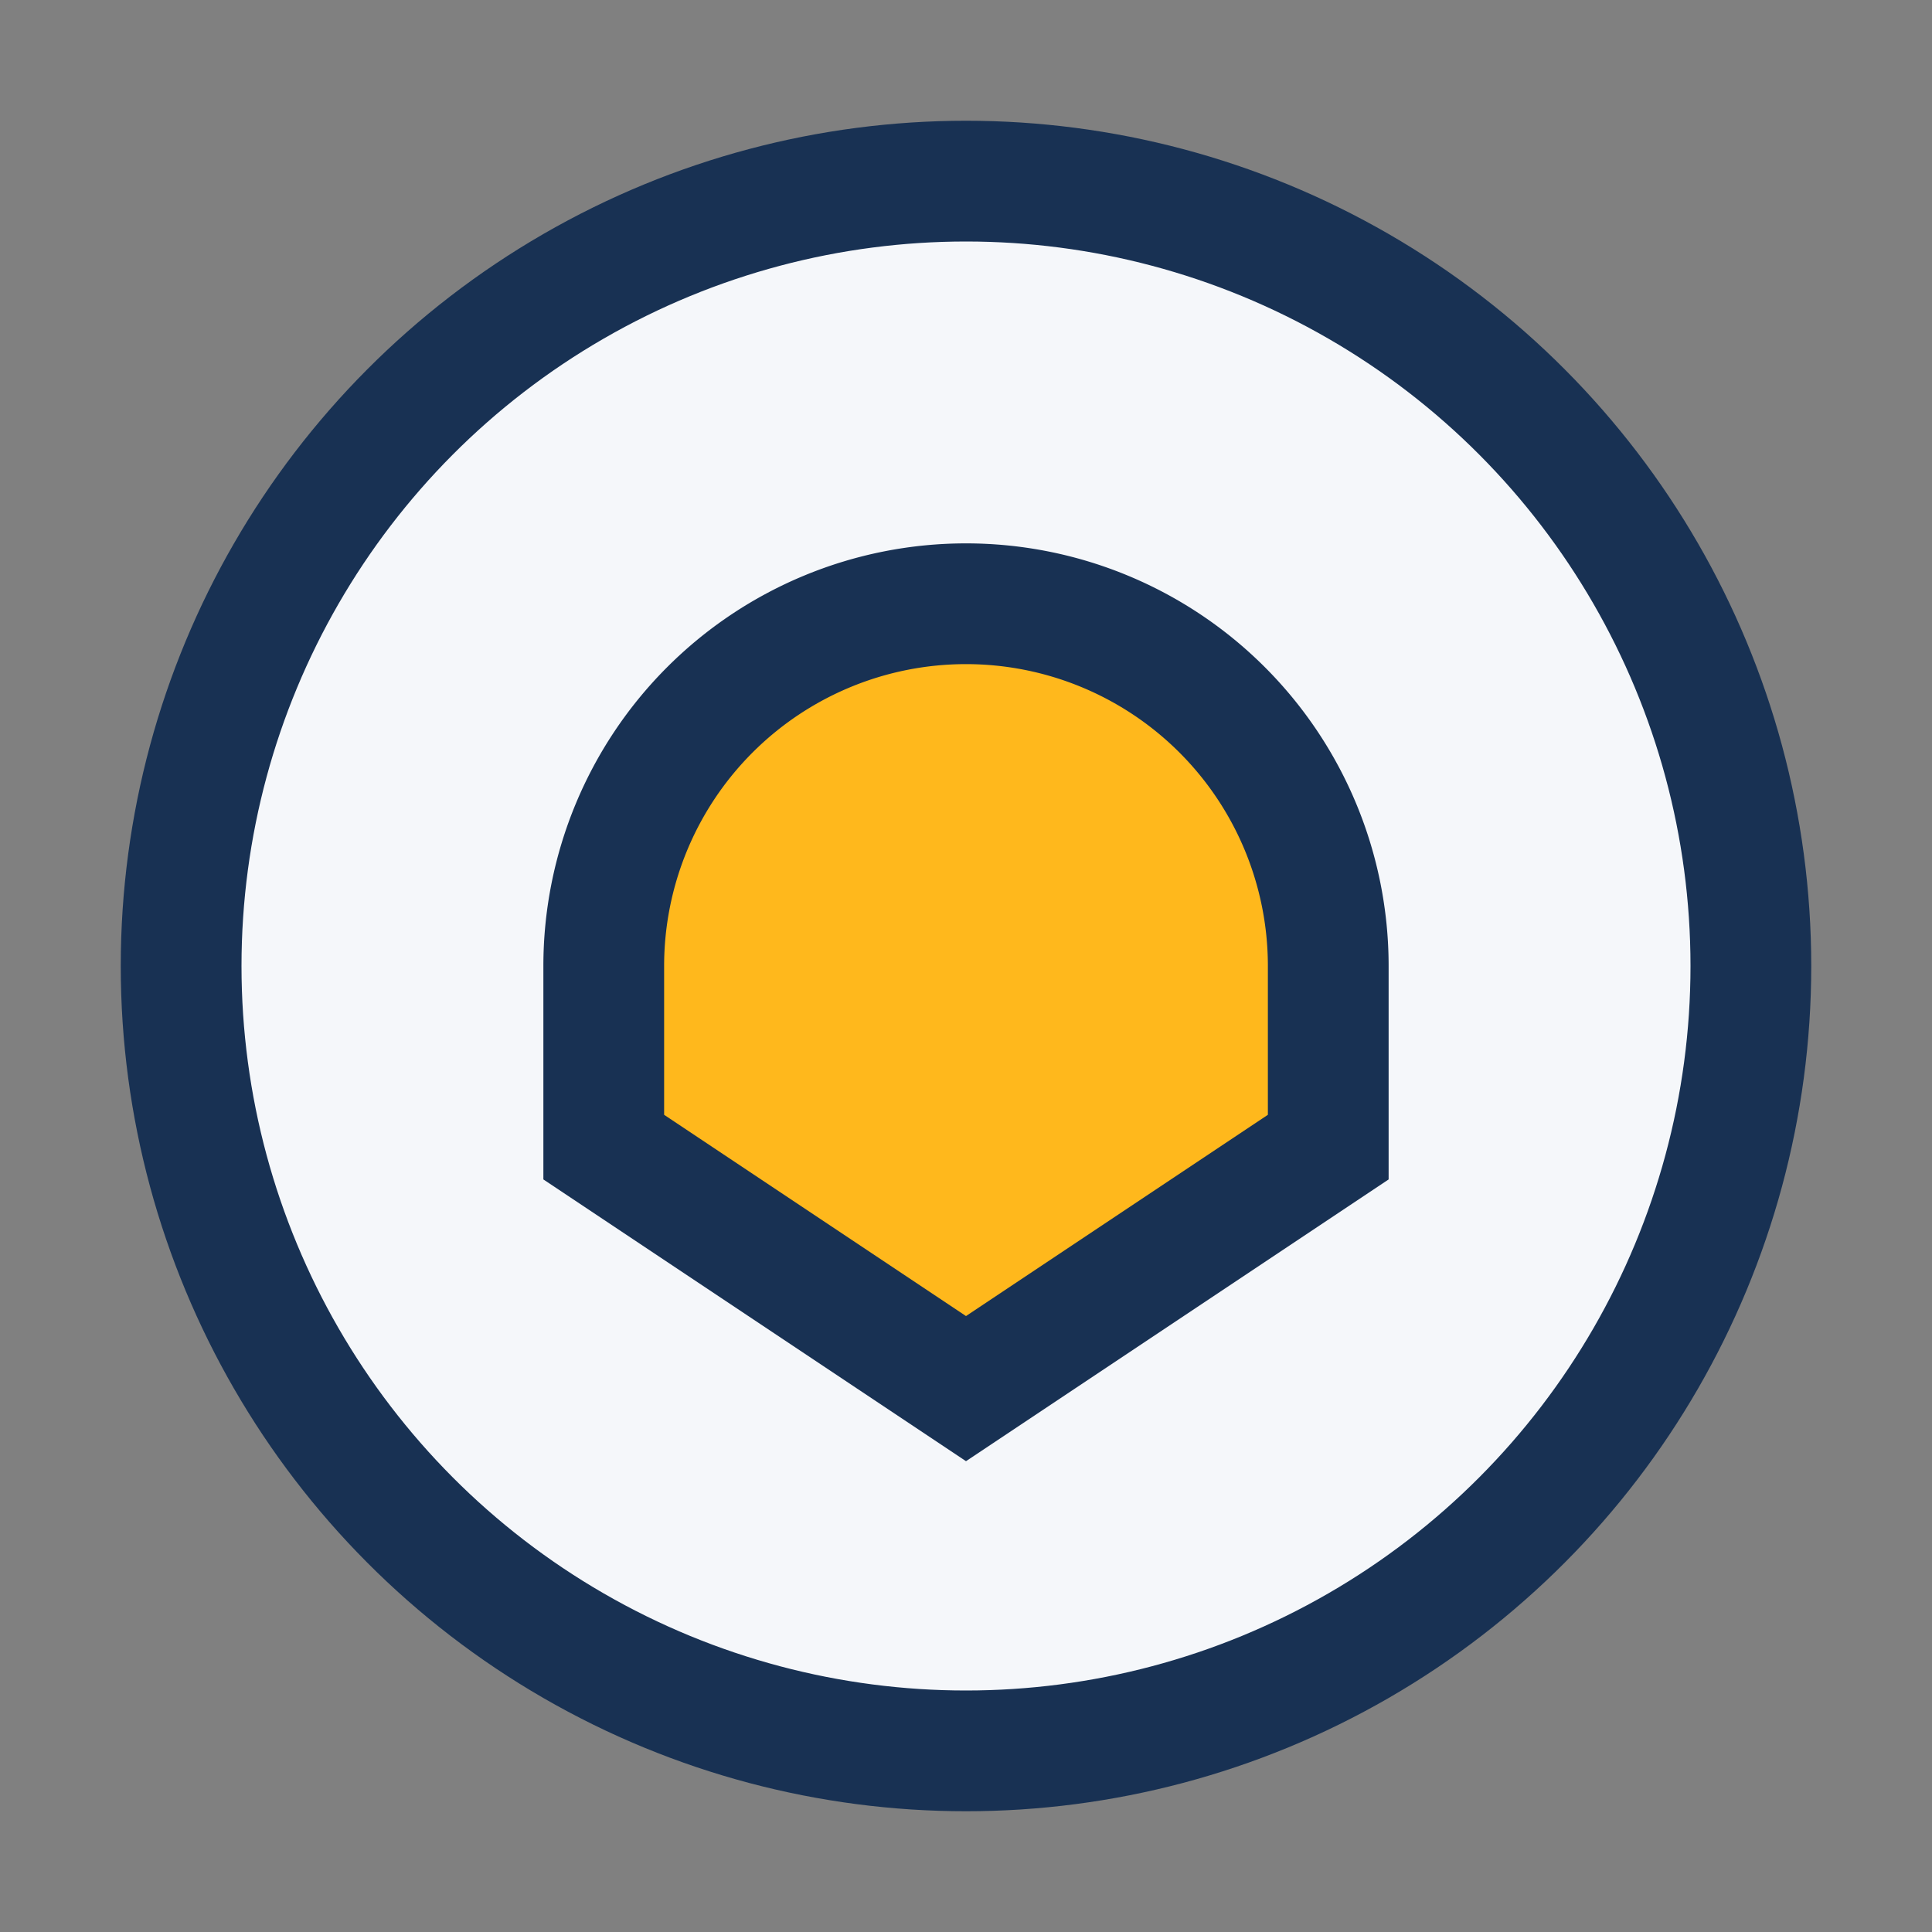
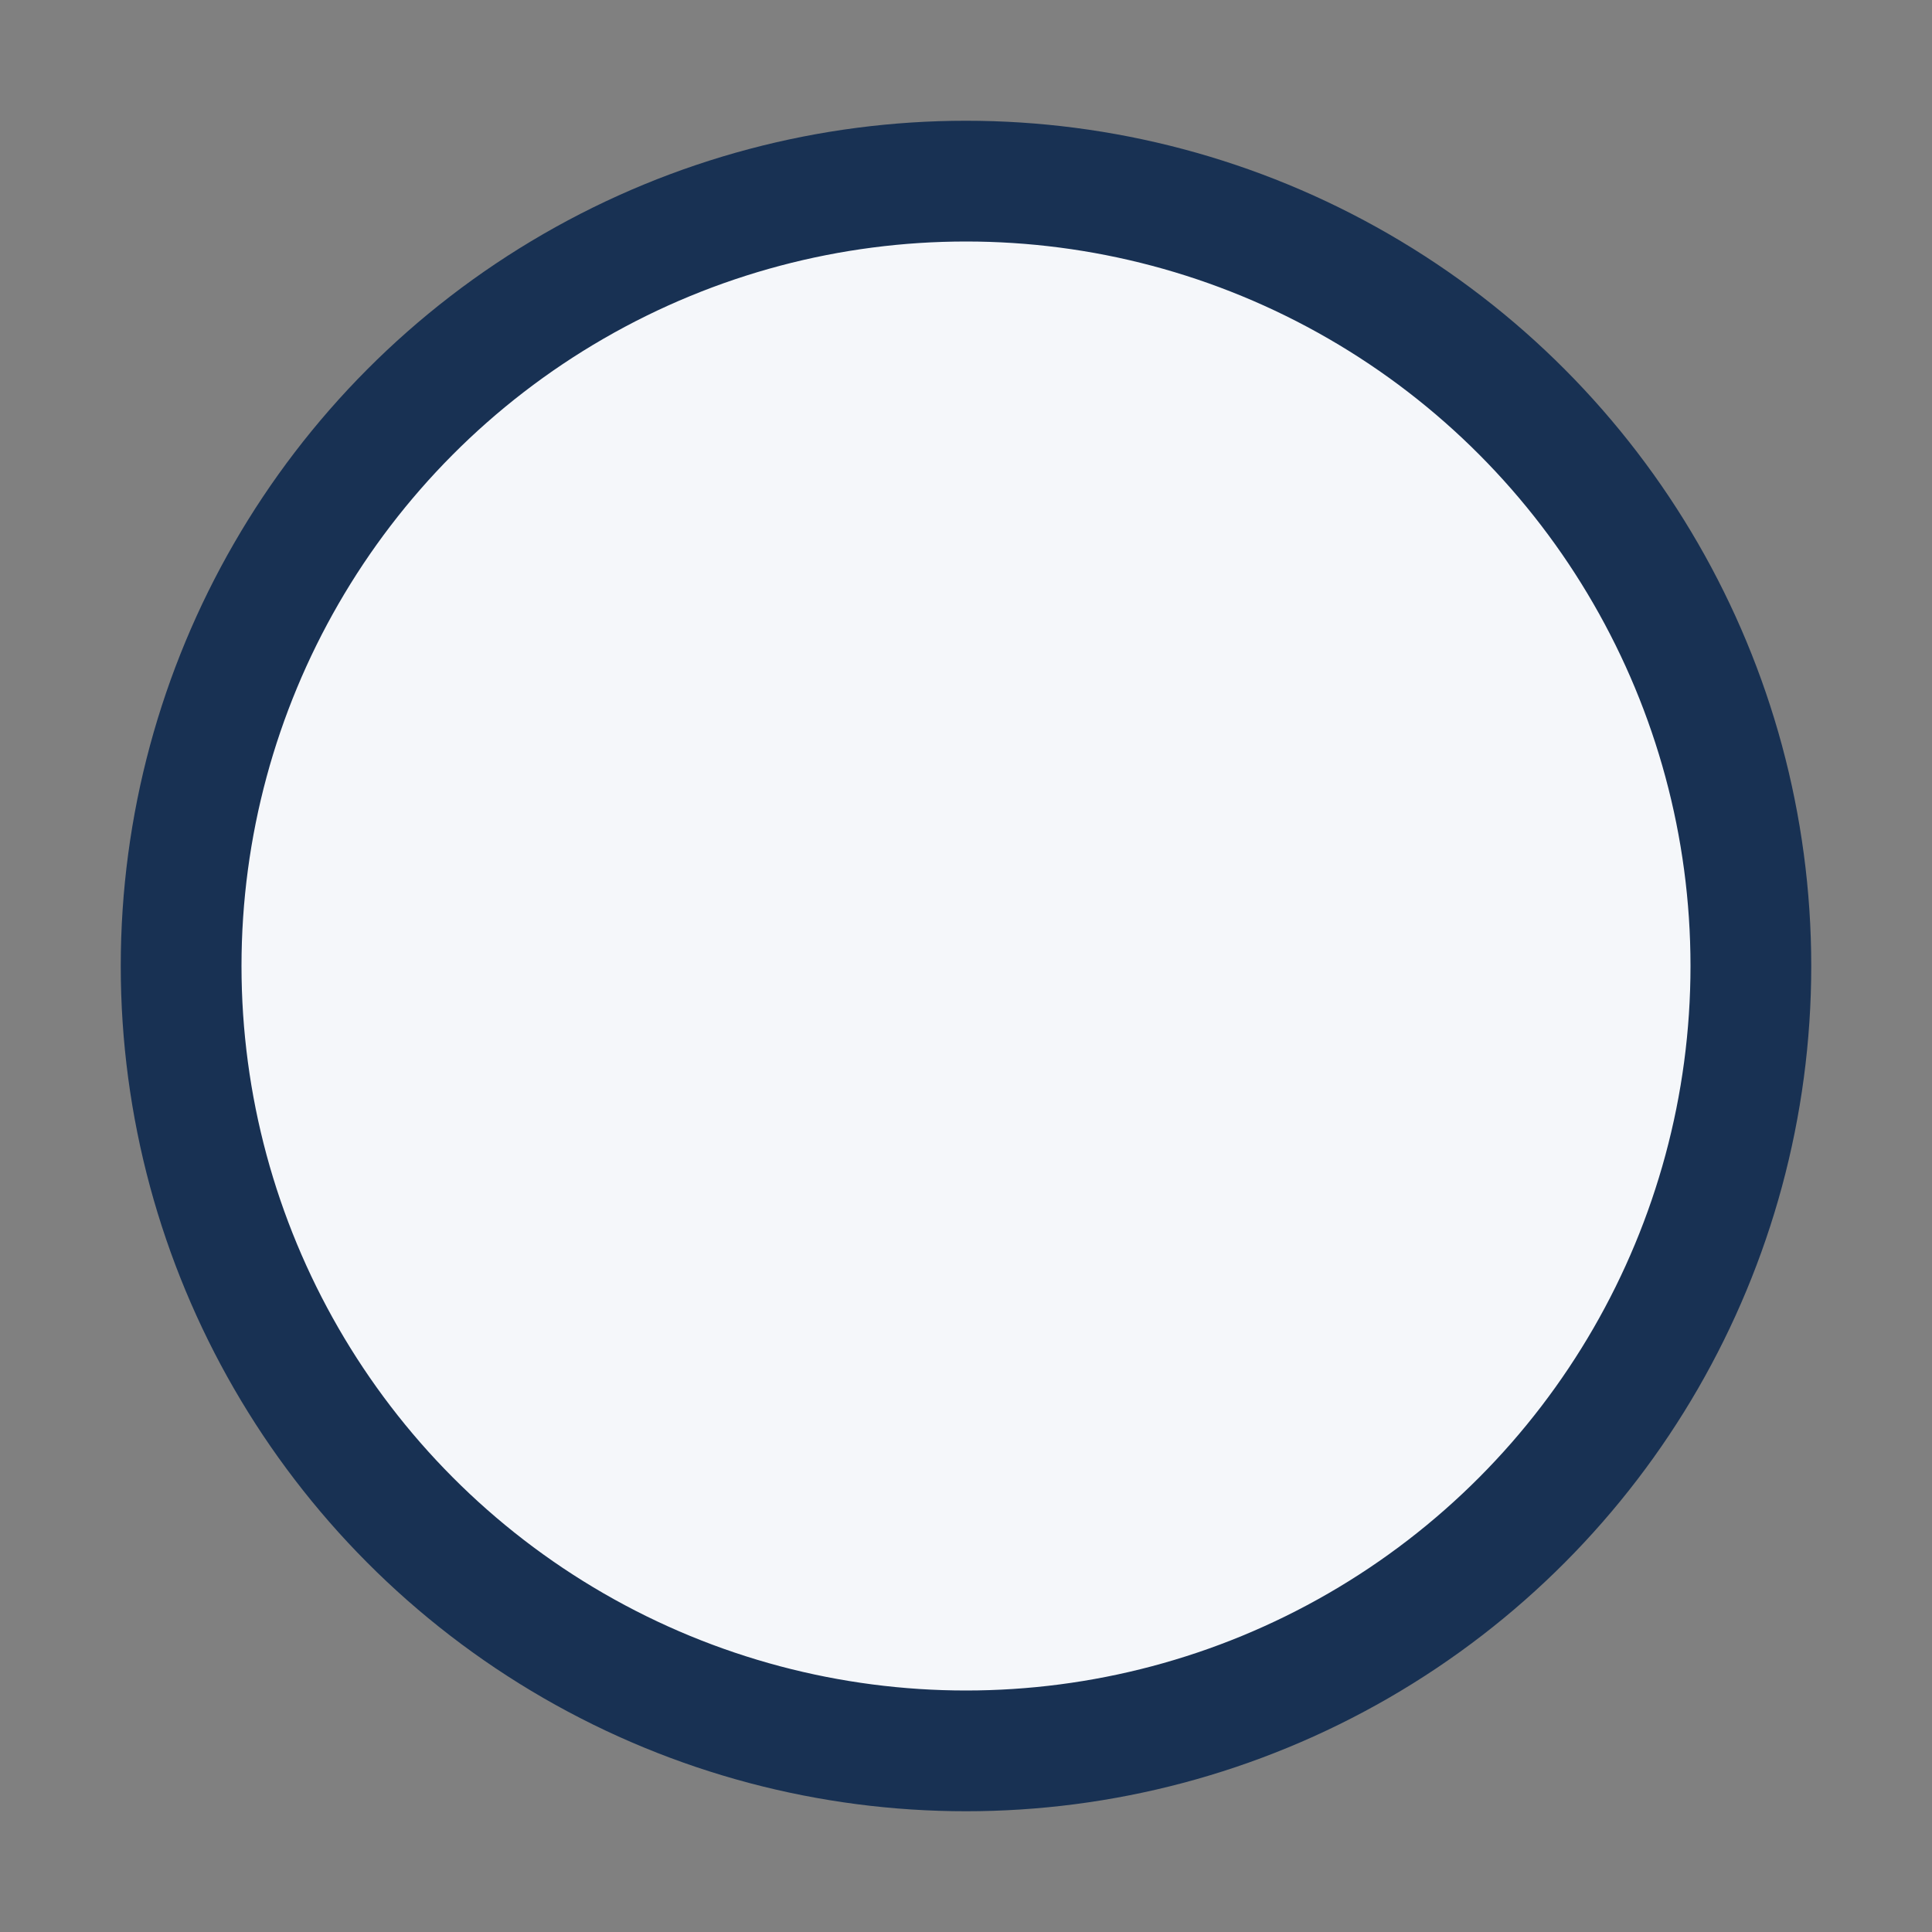
<svg xmlns="http://www.w3.org/2000/svg" width="32" height="32" viewBox="0 0 32 32">
  <rect x="0" y="0" width="32" height="32" fill="#808080" stroke="none" />
  <circle cx="16" cy="16" r="13" fill="#F5F7FA" stroke="#183153" stroke-width="2" />
-   <path d="M10 16a6 6 0 0 1 12 0v3l-6 4-6-4z" fill="#FFB81C" stroke="#183153" stroke-width="2" />
</svg>